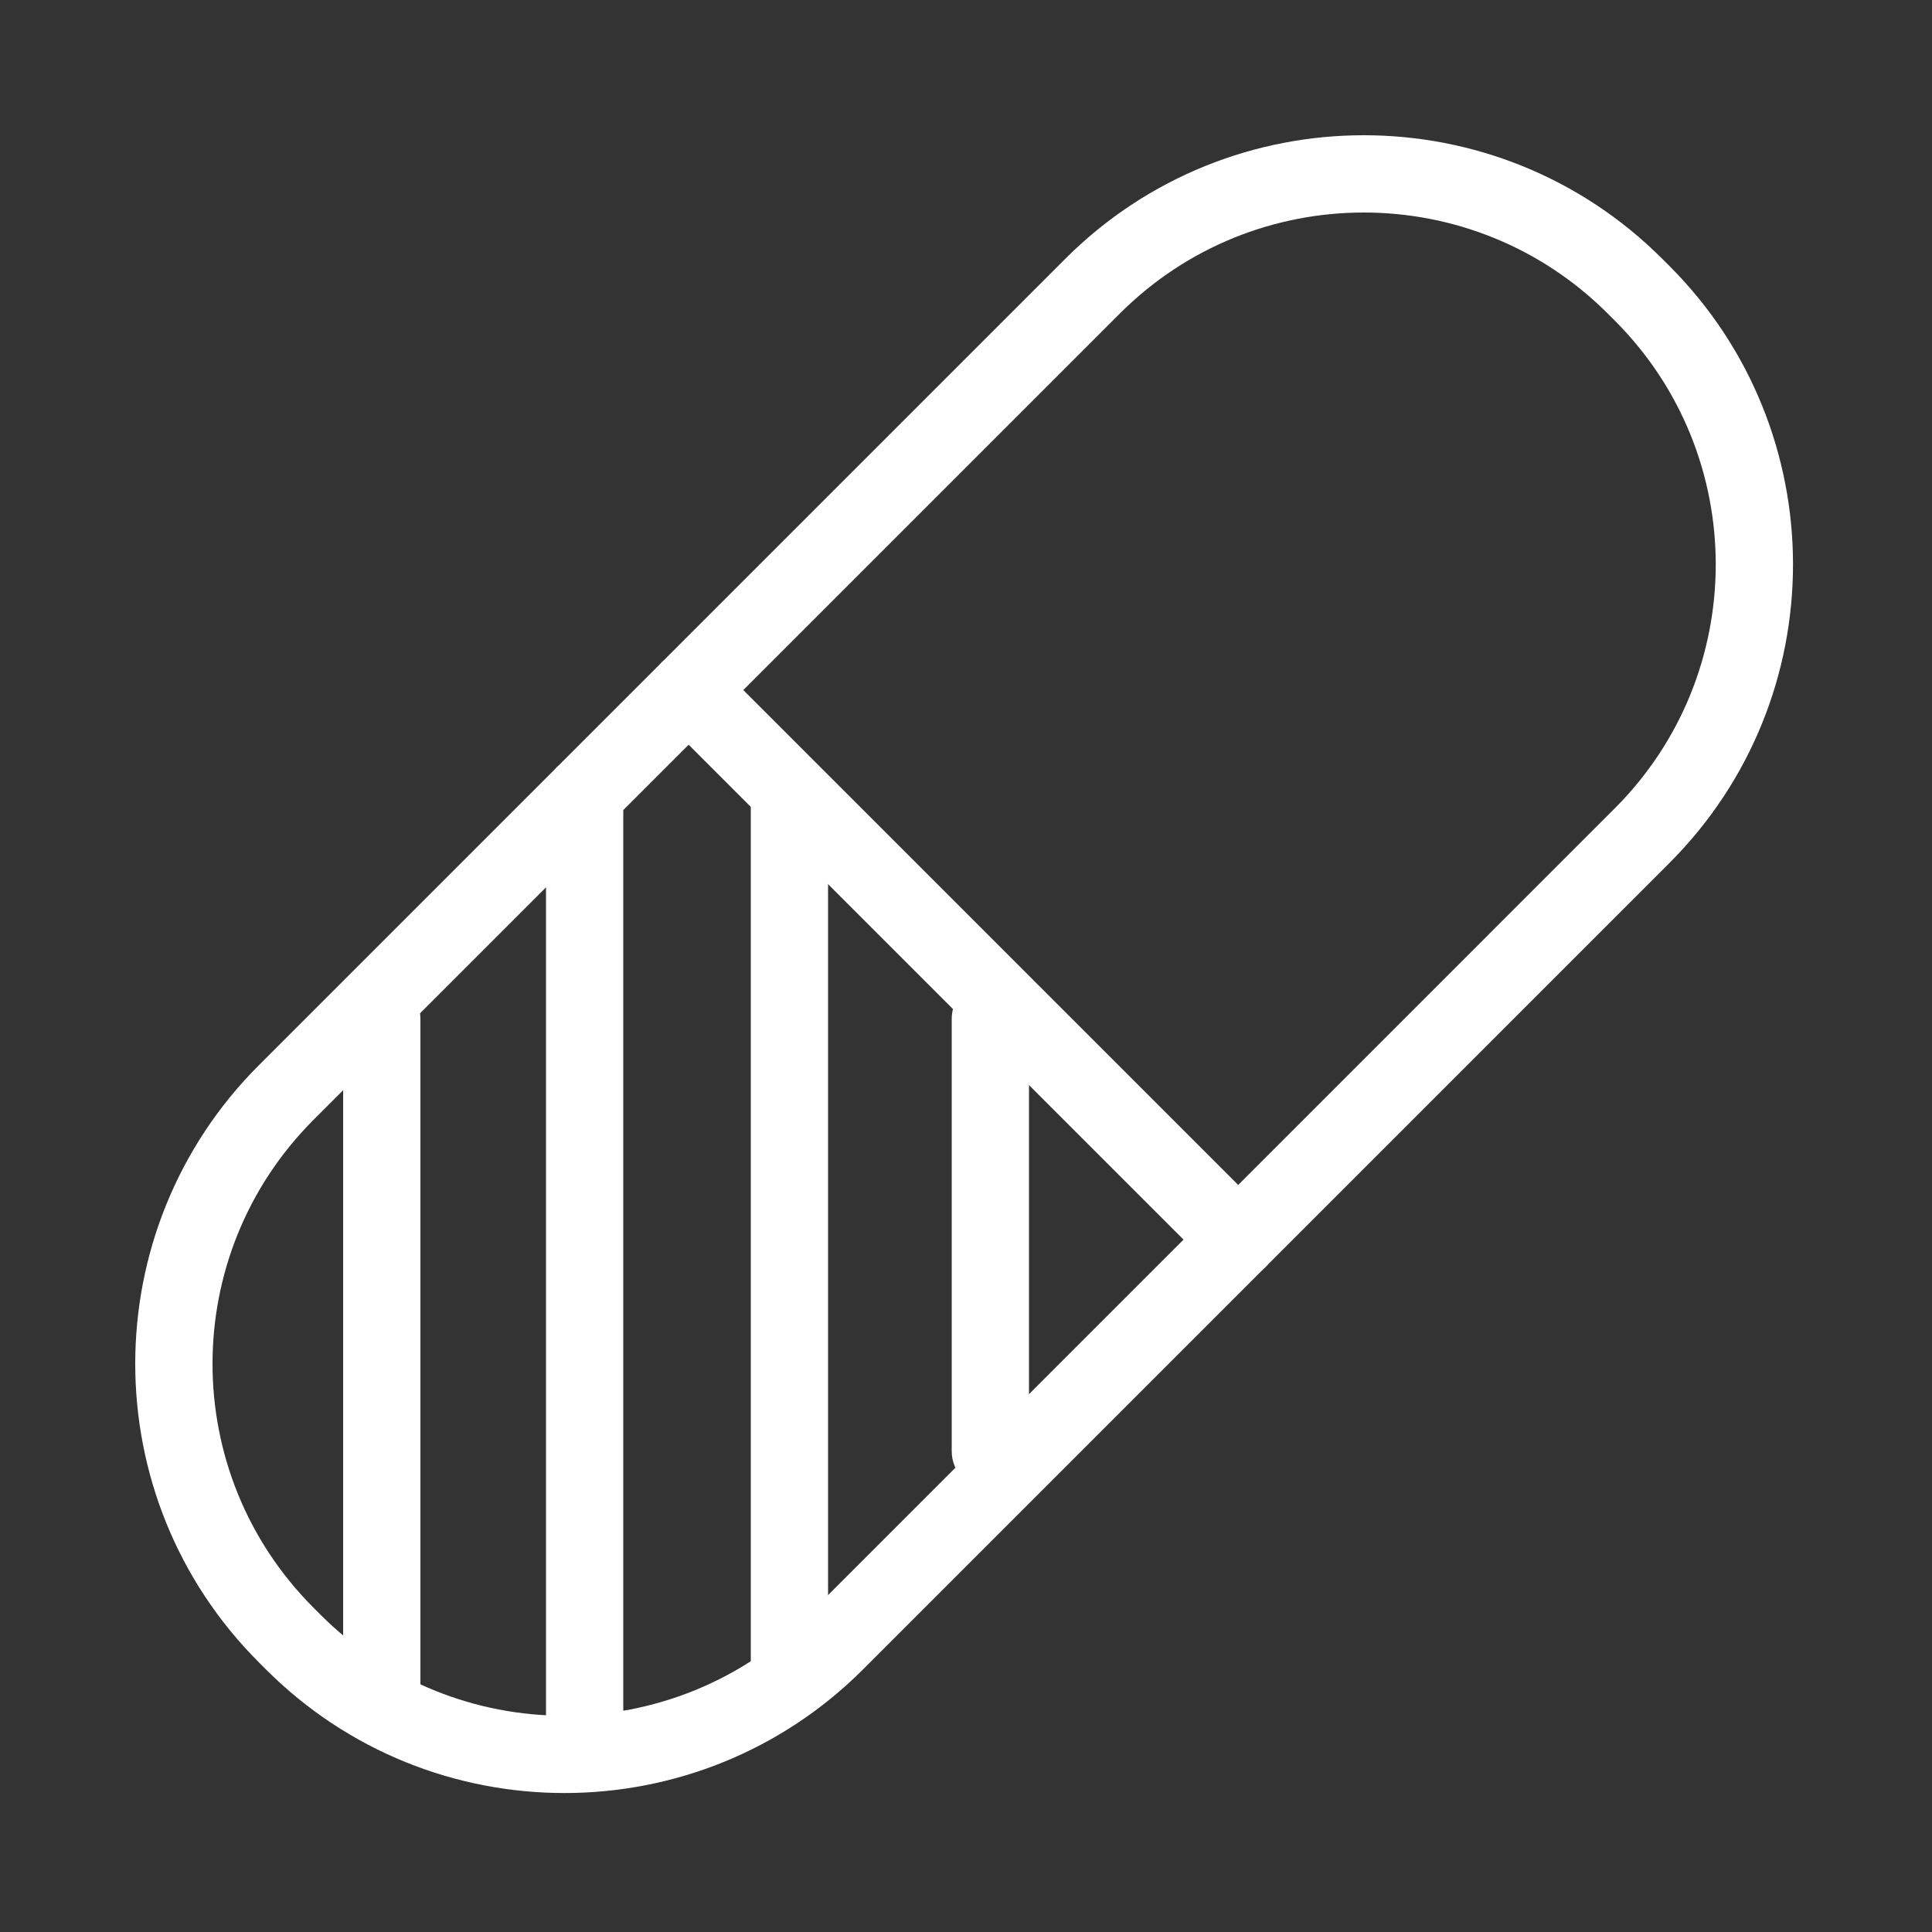
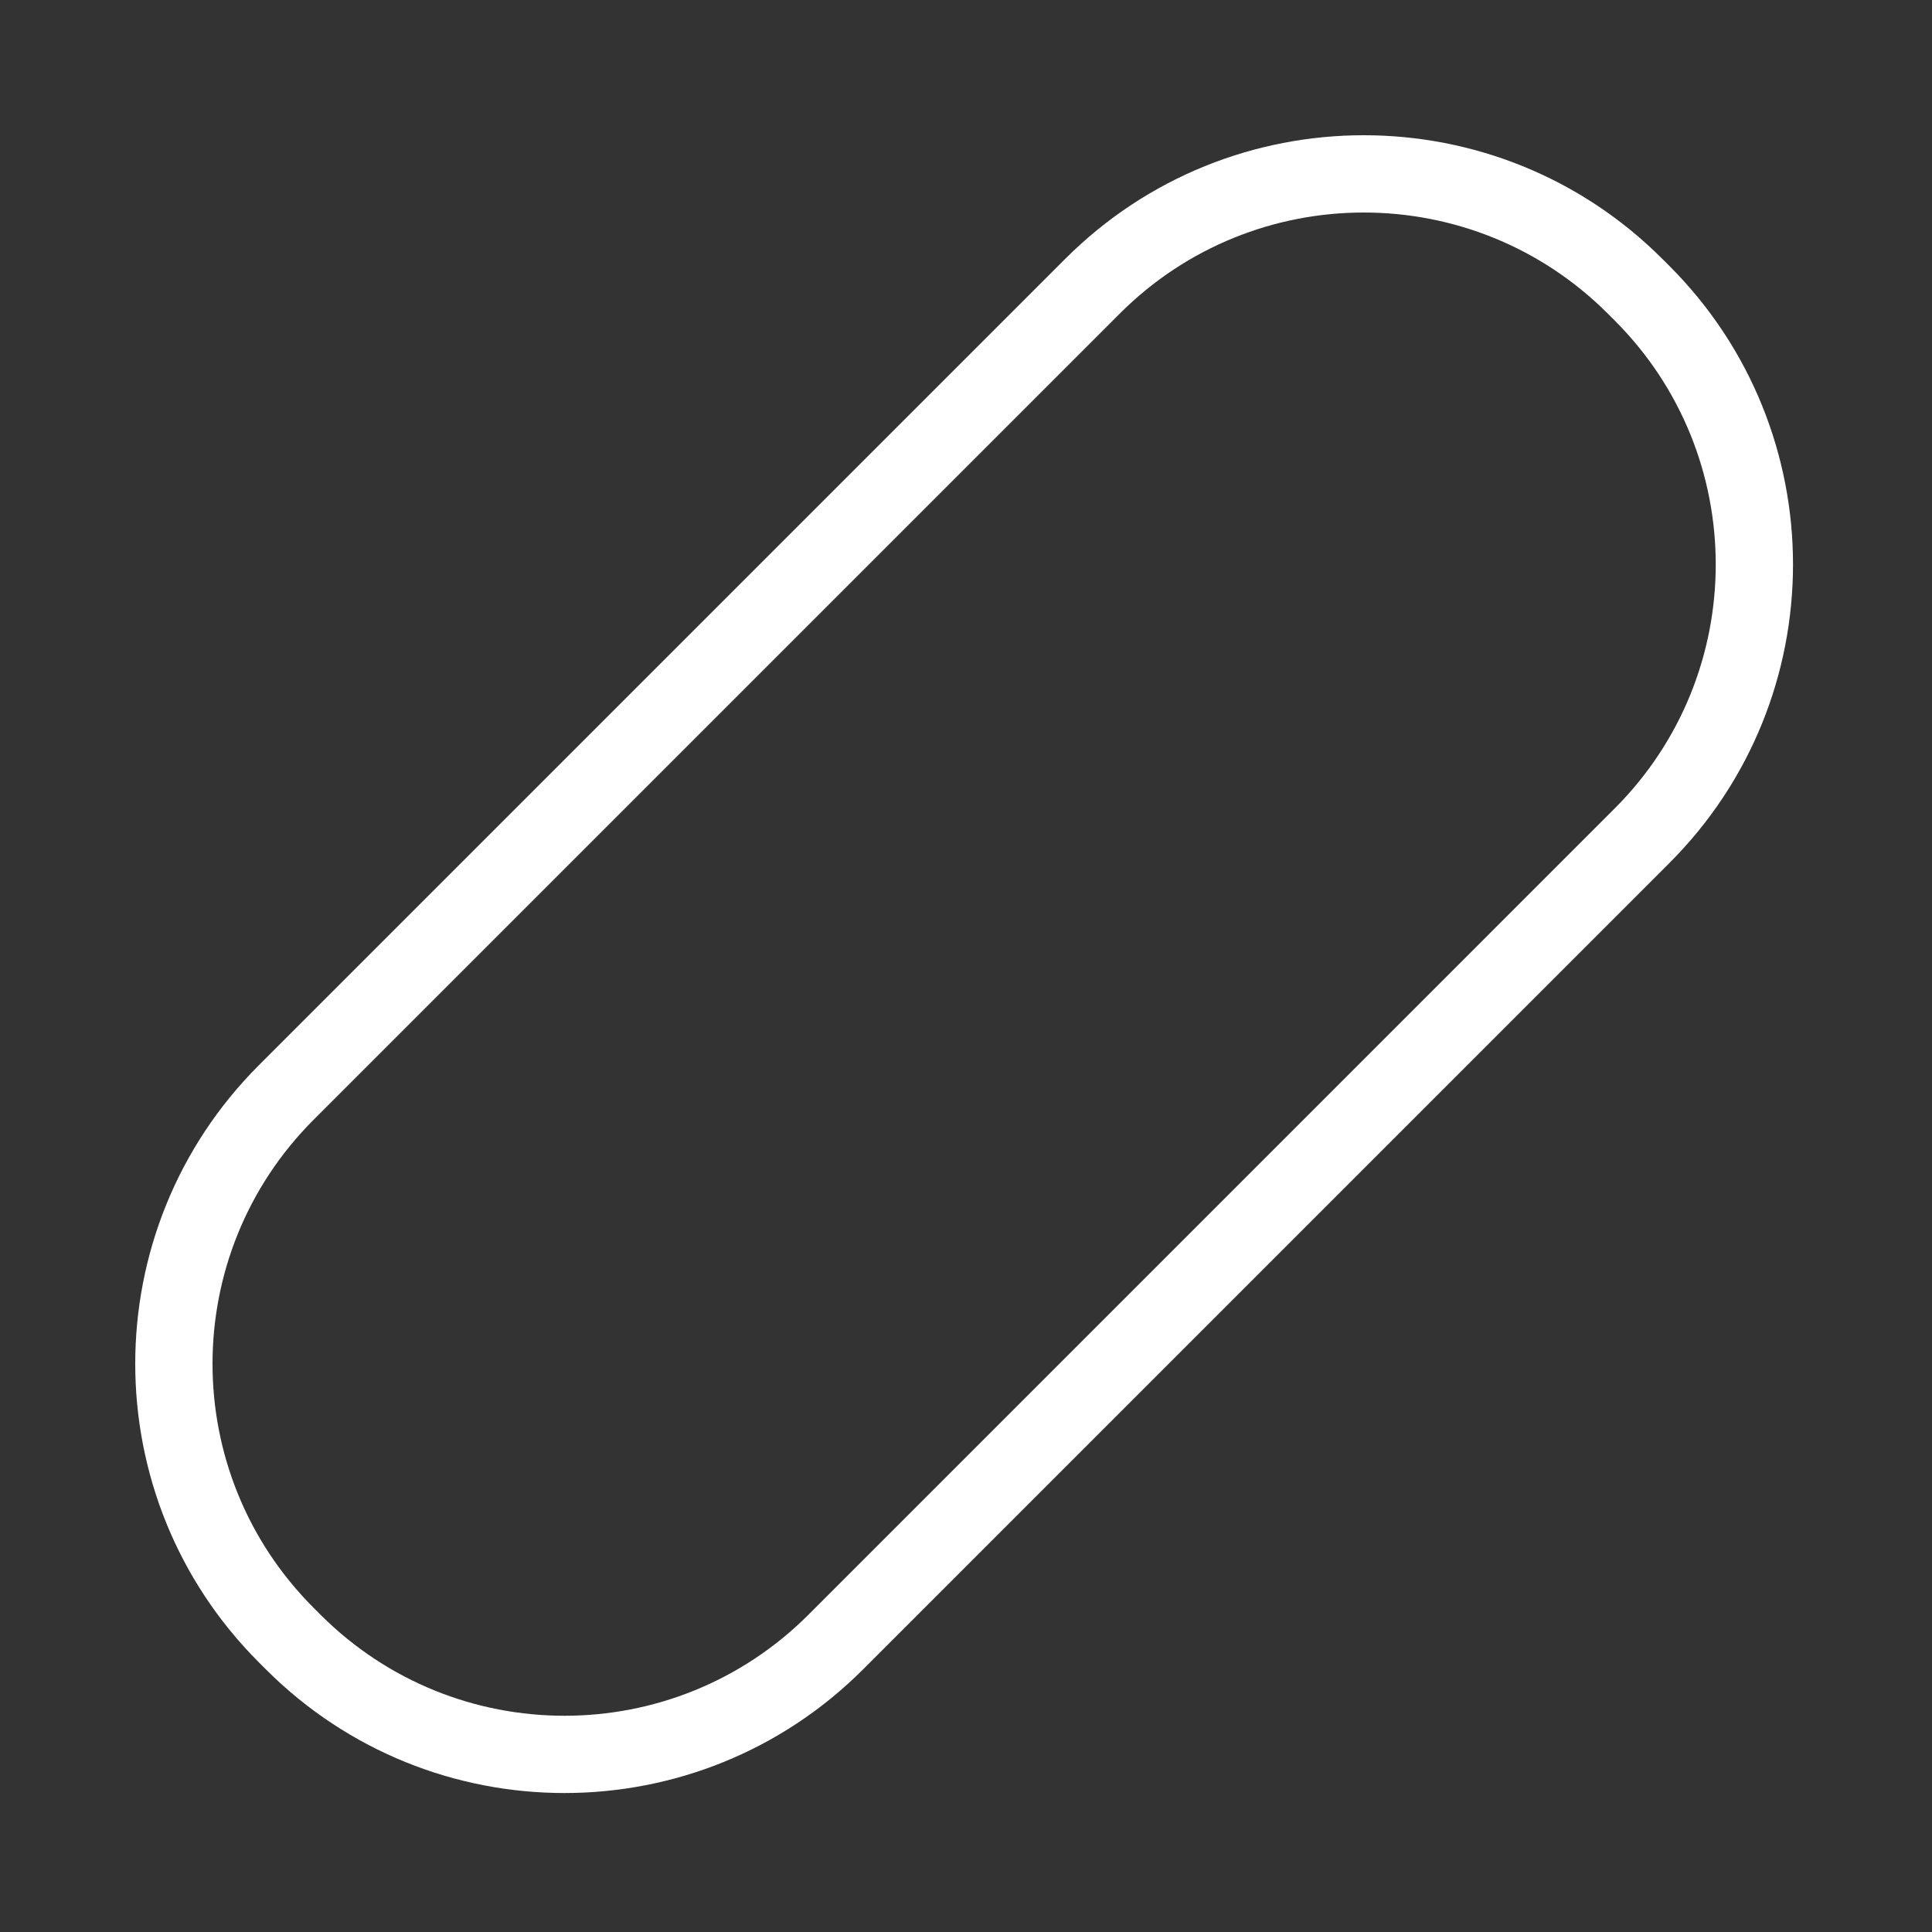
<svg xmlns="http://www.w3.org/2000/svg" fill="#ffffff" width="800px" height="800px" viewBox="0 0 1024 1024">
  <rect x="0" y="0" width="1024" height="1024" fill="#333333" stroke="none" />
  <path d="M855.808 428.503c71.424-71.424 71.424-187.214.021-258.618l-3.686-3.676c-71.424-71.424-187.214-71.424-258.638 0L166.201 593.513c-71.416 71.425-71.413 187.226.009 258.649l3.656 3.656c71.424 71.424 187.224 71.424 258.647 0l427.295-427.315zm28.963 28.963L457.476 884.781c-87.419 87.419-229.155 87.419-316.574 0l-3.656-3.656c-87.417-87.417-87.421-229.152-.01-316.574l427.305-427.305c87.419-87.419 229.144-87.419 316.543-.02l3.686 3.676c87.419 87.419 87.419 229.144 0 316.564z" />
-   <path d="M350.519 380.235l291.267 291.267c7.998 7.998 20.965 7.998 28.963 0s7.998-20.965 0-28.963L379.482 351.272c-7.998-7.998-20.965-7.998-28.963 0s-7.998 20.965 0 28.963zM181.871 539.999v361.298c0 11.311 9.169 20.48 20.48 20.48s20.48-9.169 20.48-20.48V539.999c0-11.311-9.169-20.48-20.48-20.48s-20.48 9.169-20.48 20.48zm107.52-119.113V928.77c0 11.311 9.169 20.48 20.48 20.48s20.48-9.169 20.48-20.48V420.886c0-11.311-9.169-20.48-20.48-20.48s-20.48 9.169-20.48 20.48z" />
-   <path d="M397.935 425.311V880.1c0 11.311 9.169 20.48 20.48 20.48s20.48-9.169 20.48-20.48V425.311c0-11.311-9.169-20.48-20.48-20.48s-20.48 9.169-20.48 20.48zm106.496 114.688V769.17c0 11.311 9.169 20.48 20.48 20.48s20.48-9.169 20.48-20.48V539.999c0-11.311-9.169-20.48-20.48-20.48s-20.48 9.169-20.48 20.48z" />
</svg>